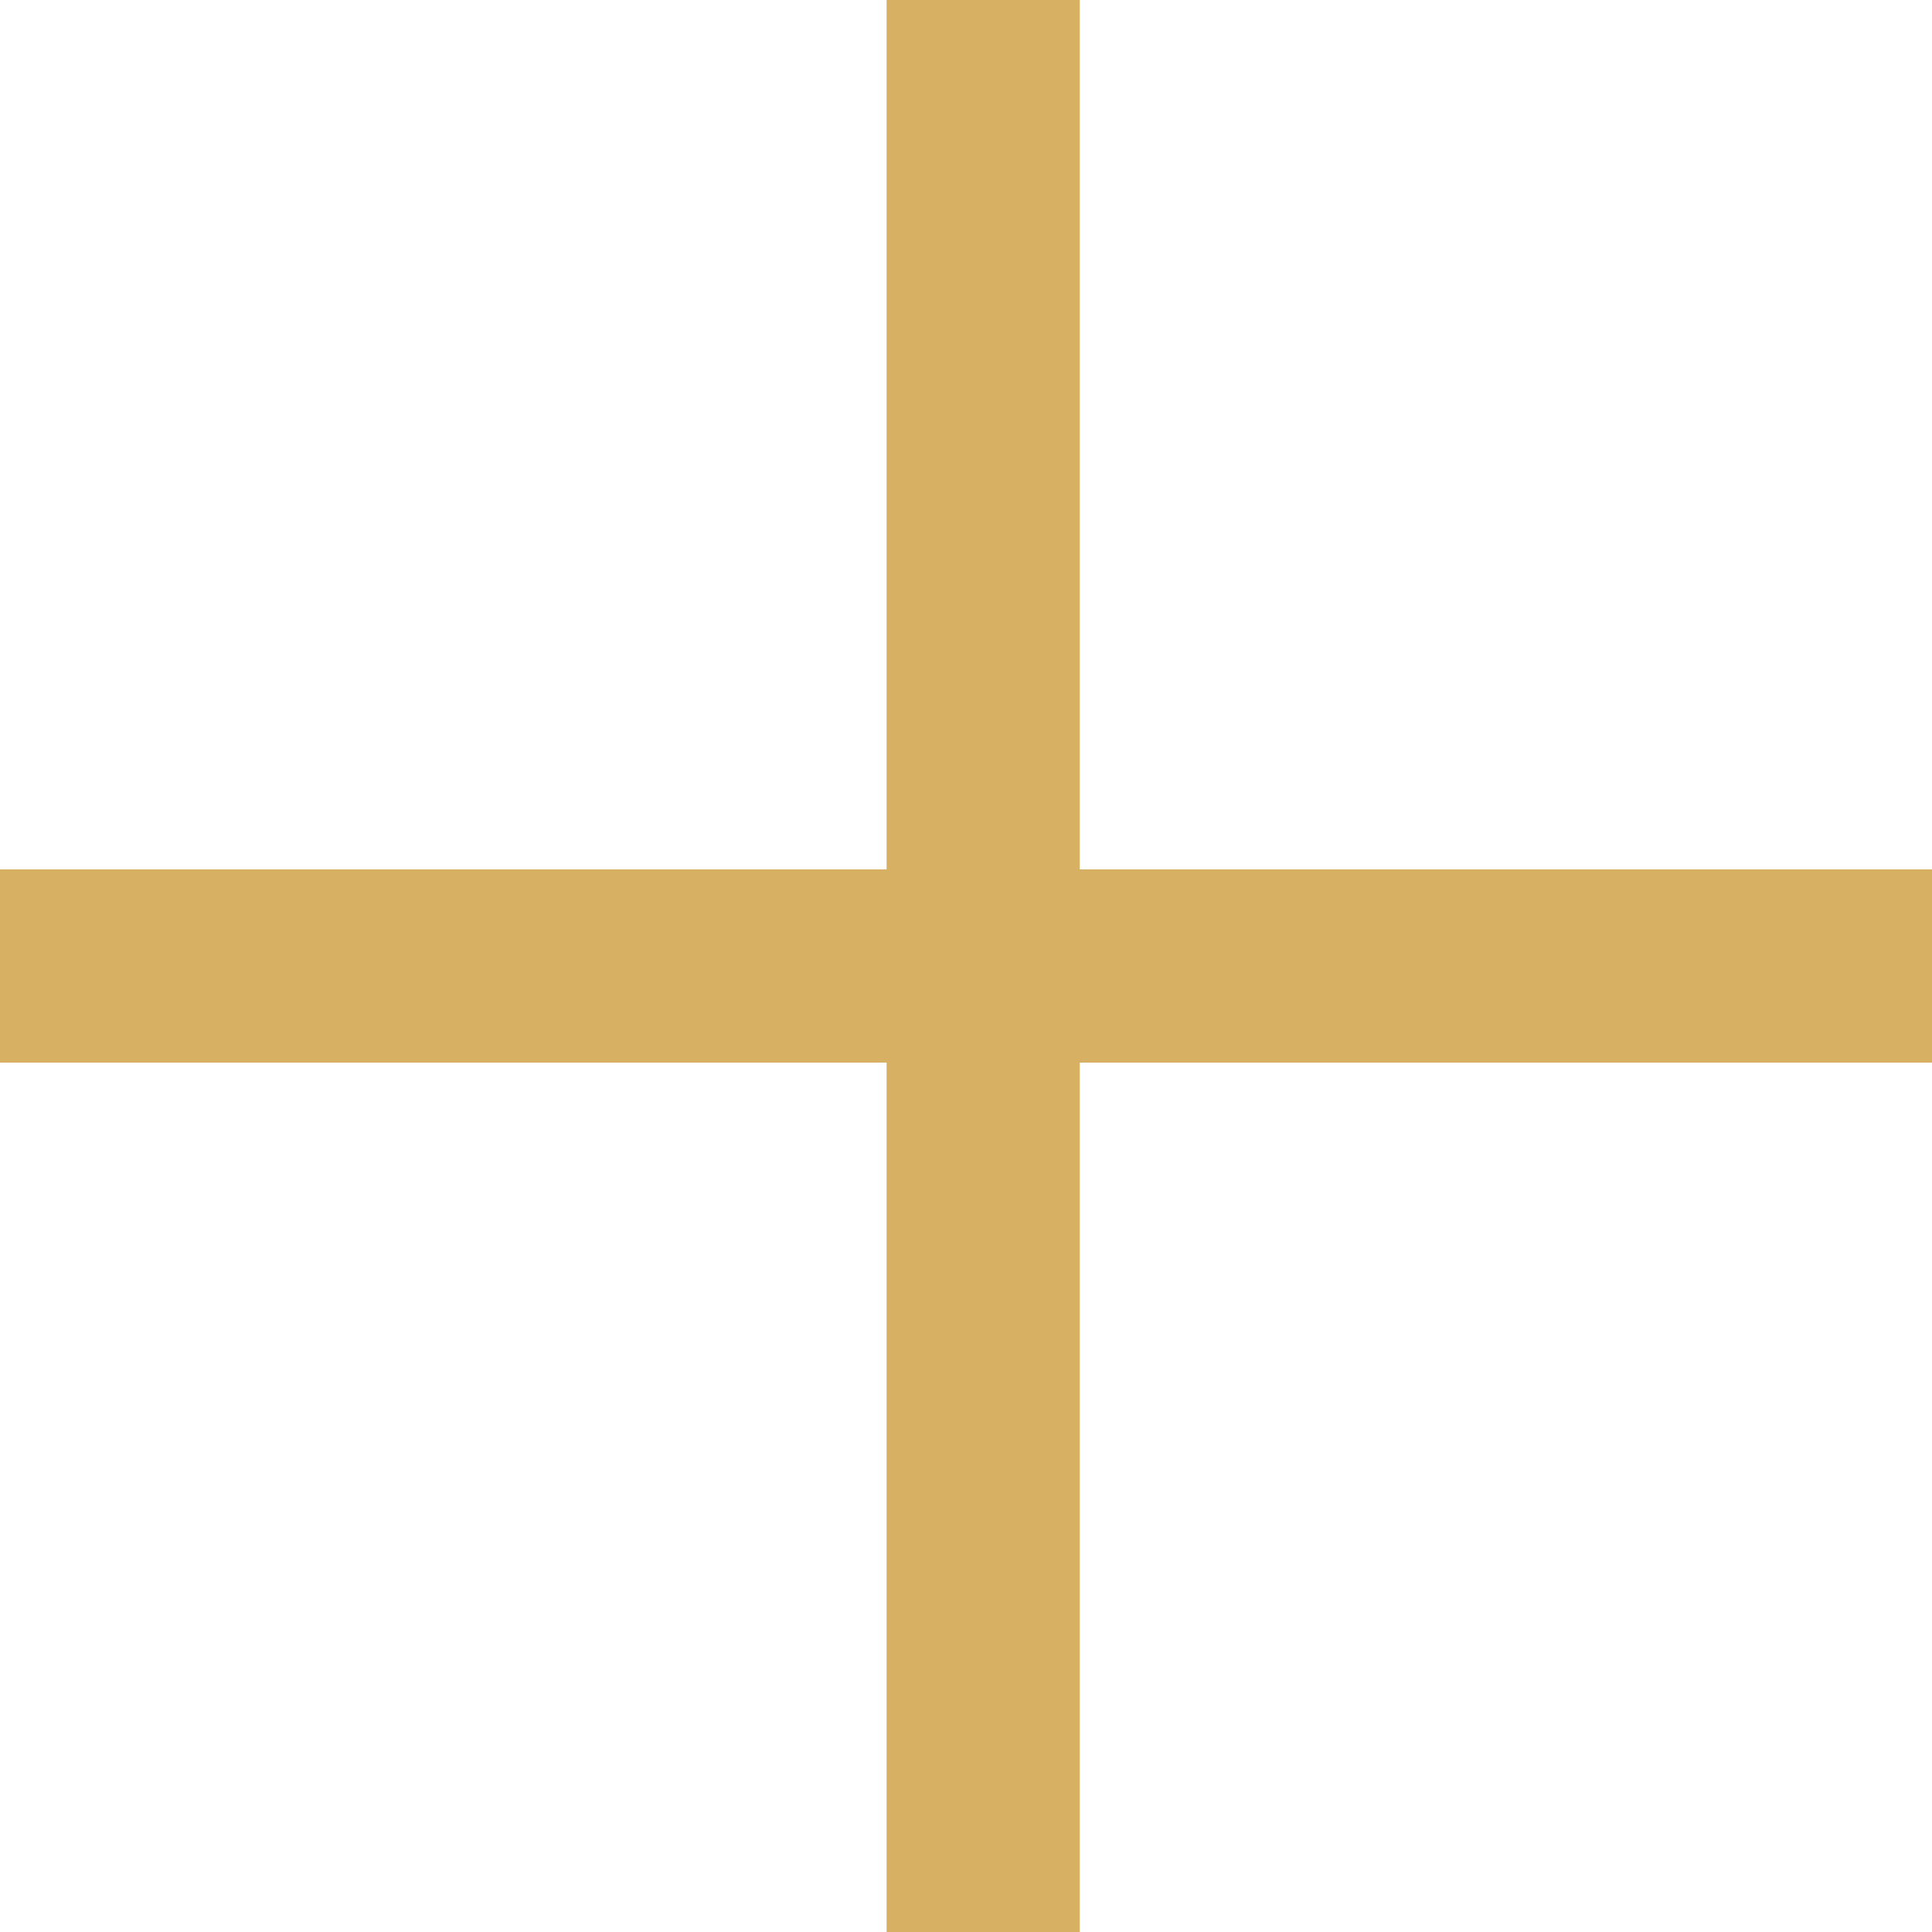
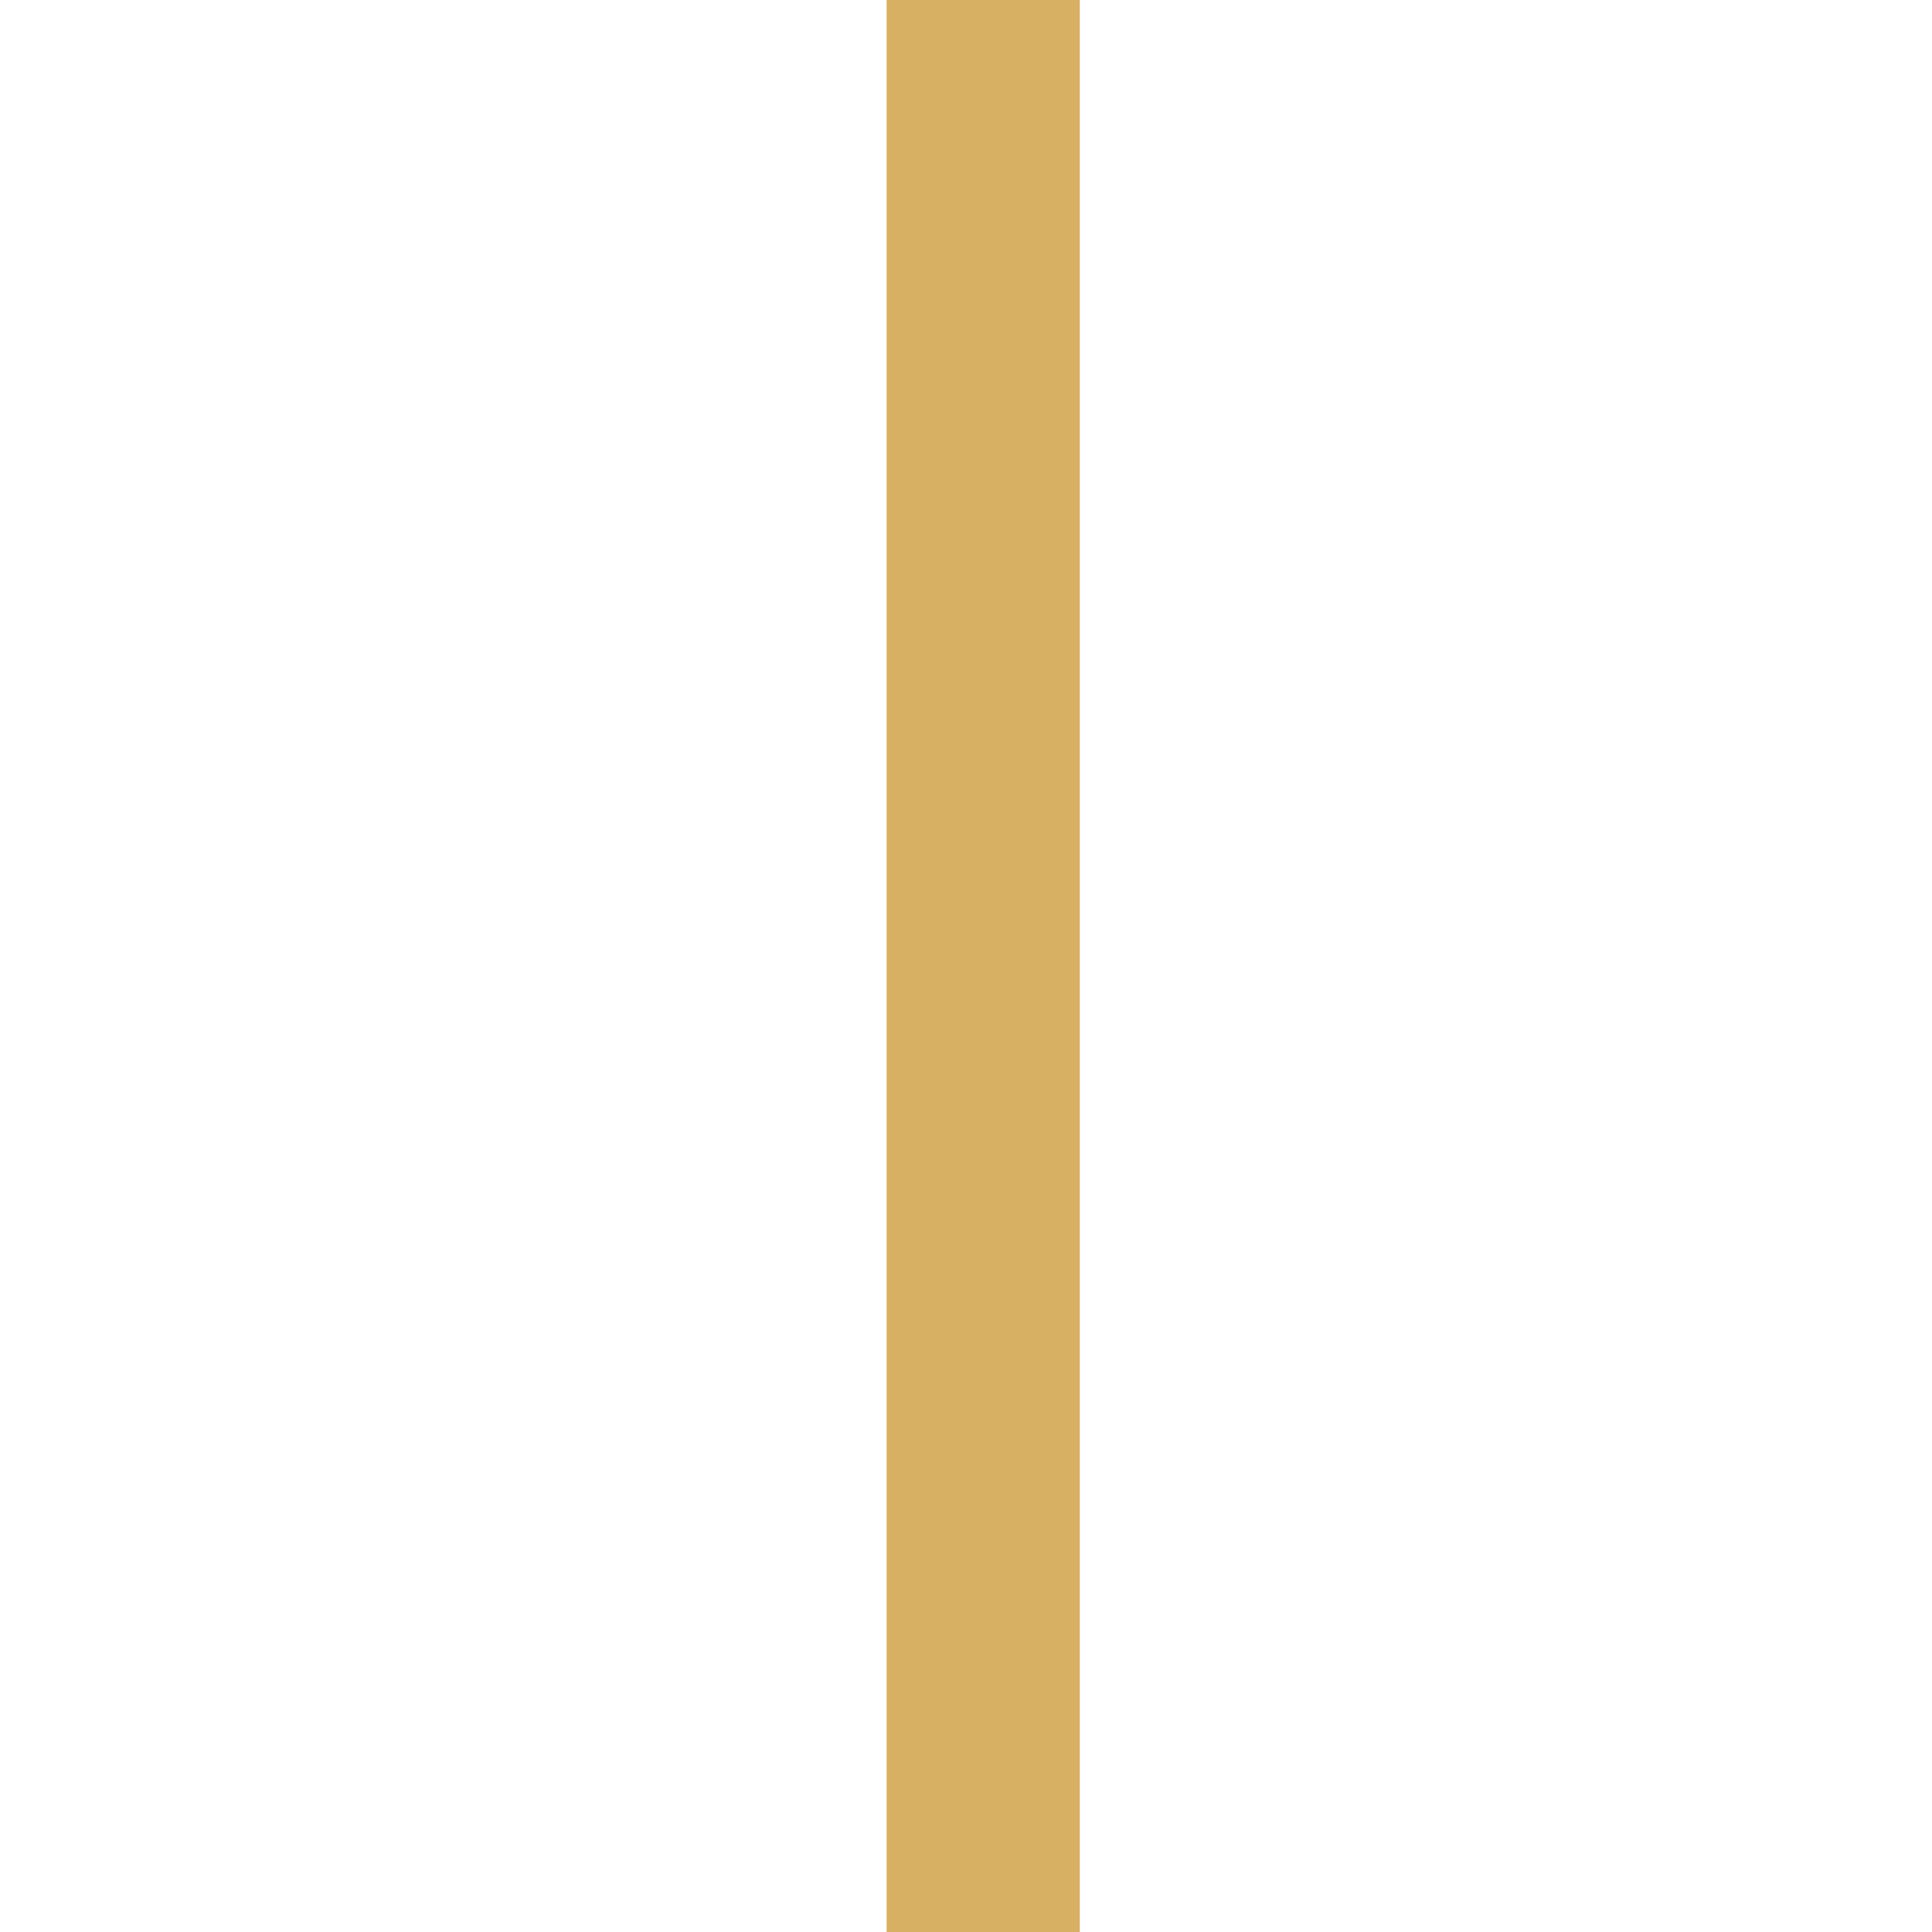
<svg xmlns="http://www.w3.org/2000/svg" id="Group_81797" data-name="Group 81797" width="20" height="20" viewBox="0 0 20 20">
  <line id="Line_31" data-name="Line 31" y2="20" transform="translate(10.178)" fill="none" stroke="#d8b063" stroke-width="2" />
-   <line id="Line_32" data-name="Line 32" y2="20" transform="translate(20 10) rotate(90)" fill="none" stroke="#d8b063" stroke-width="2" />
</svg>